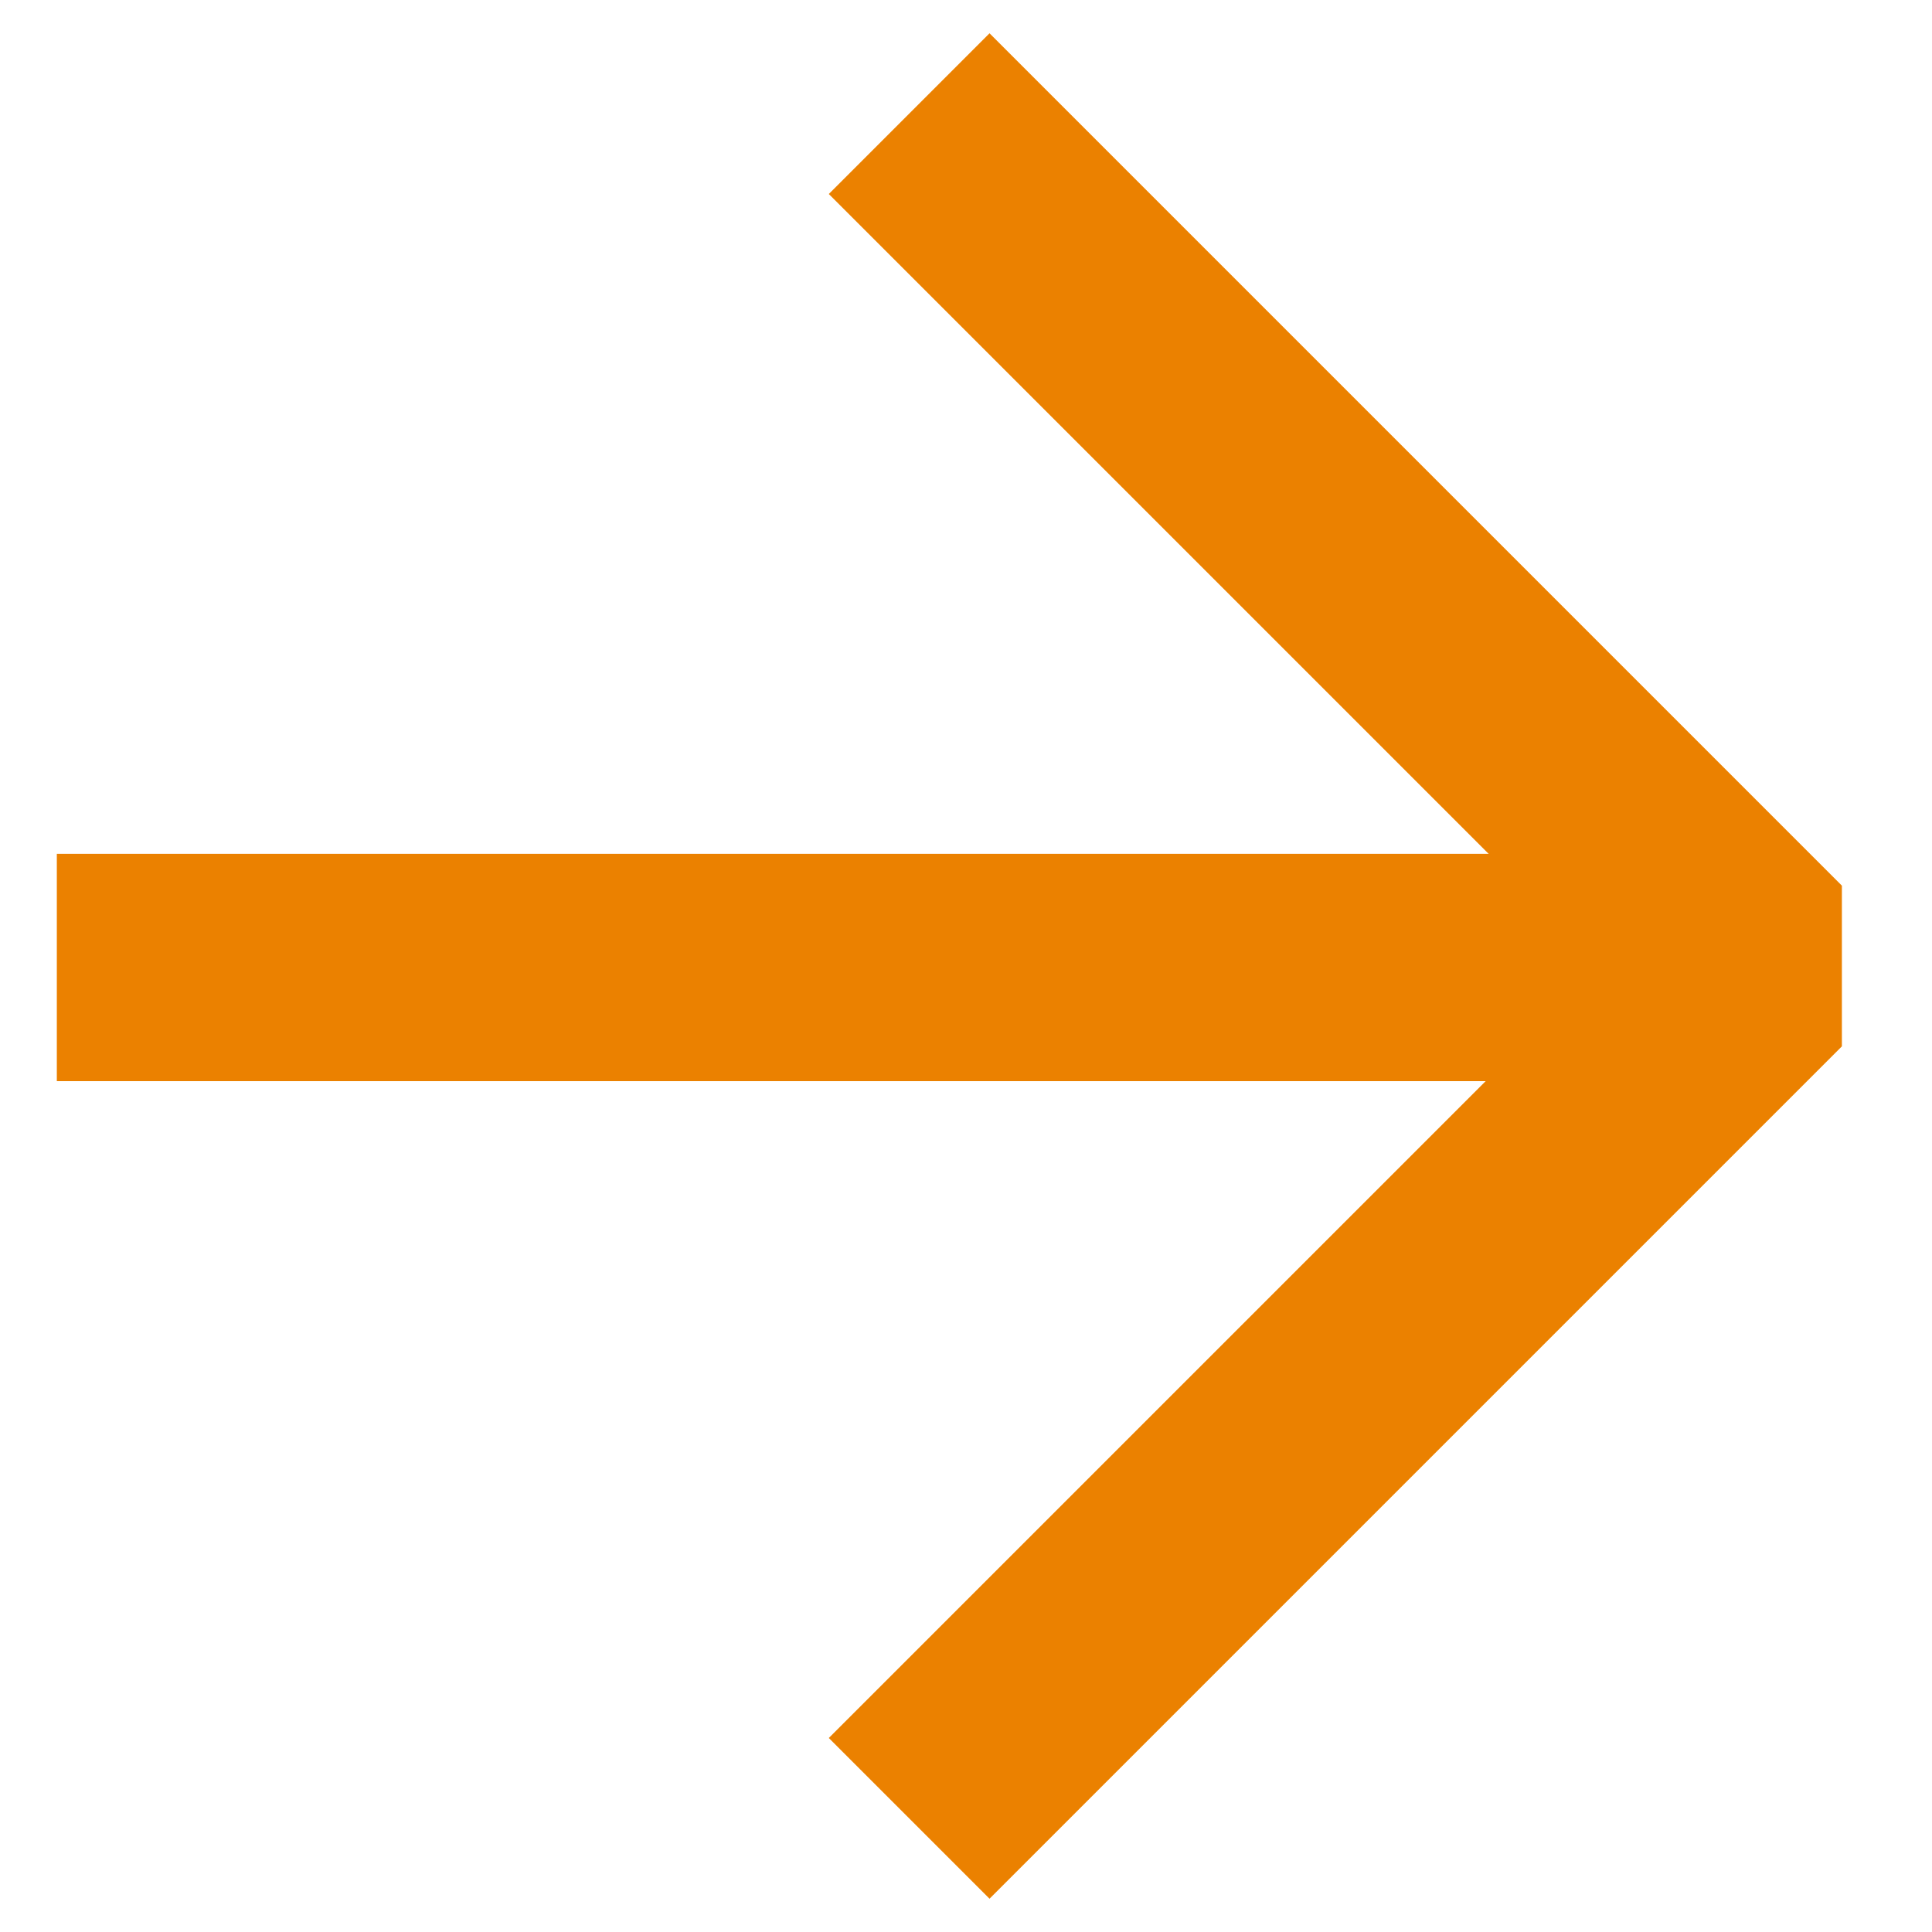
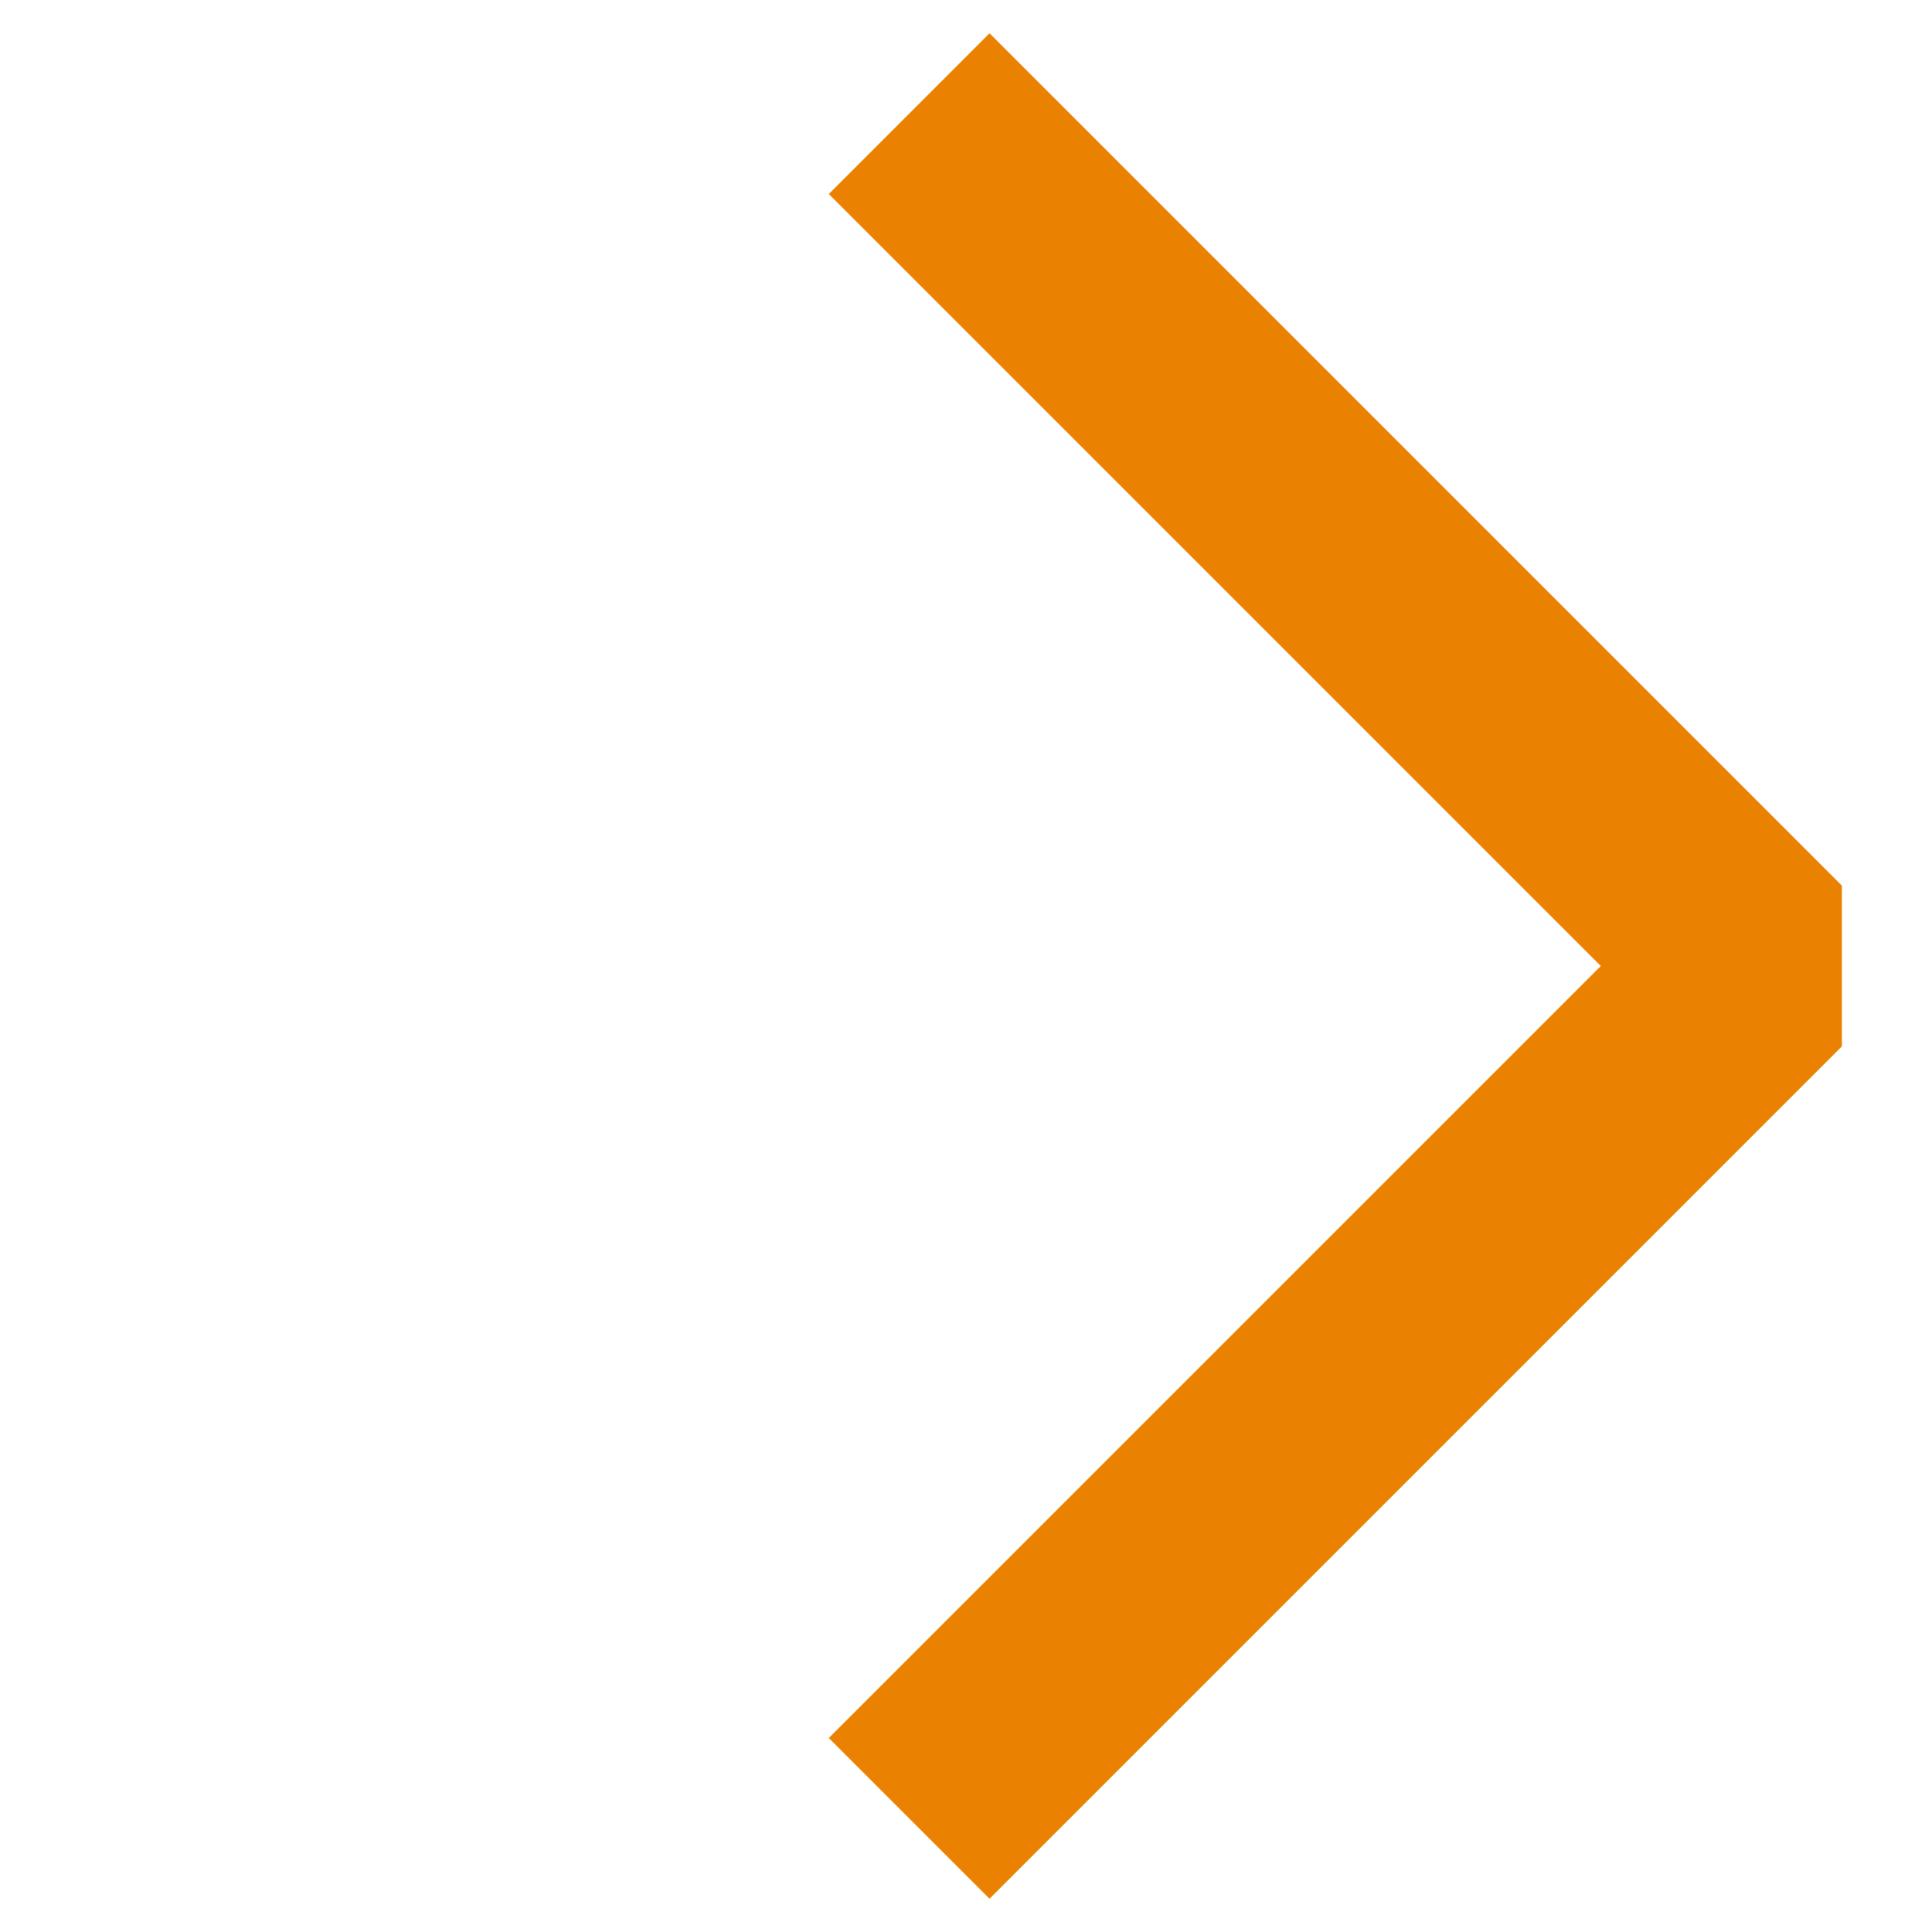
<svg xmlns="http://www.w3.org/2000/svg" width="15px" height="15px" viewBox="0 0 17 17" version="1.1">
  <g id="04.-UI-MVP" stroke="none" stroke-width="1" fill="none" fill-rule="evenodd">
    <g id="Case-Studies-0.1-Copy-2" transform="translate(-154, -2324)" stroke="#EB8100" stroke-width="2">
      <g id="Group" transform="translate(60.5, 1890)">
        <g id="blog-1-copy-2" transform="translate(0, 242)">
          <g id="button/link/active" transform="translate(30, 187)">
            <g id="Group-7" transform="translate(64, 6)">
-               <line x1="15" y1="7.513" x2="0" y2="7.513" id="Stroke-1" stroke-linejoin="round" />
              <polyline id="Stroke-3" stroke-linejoin="bevel" points="7.5 0 15 7.5 7.5 15" />
            </g>
          </g>
        </g>
      </g>
    </g>
  </g>
</svg>